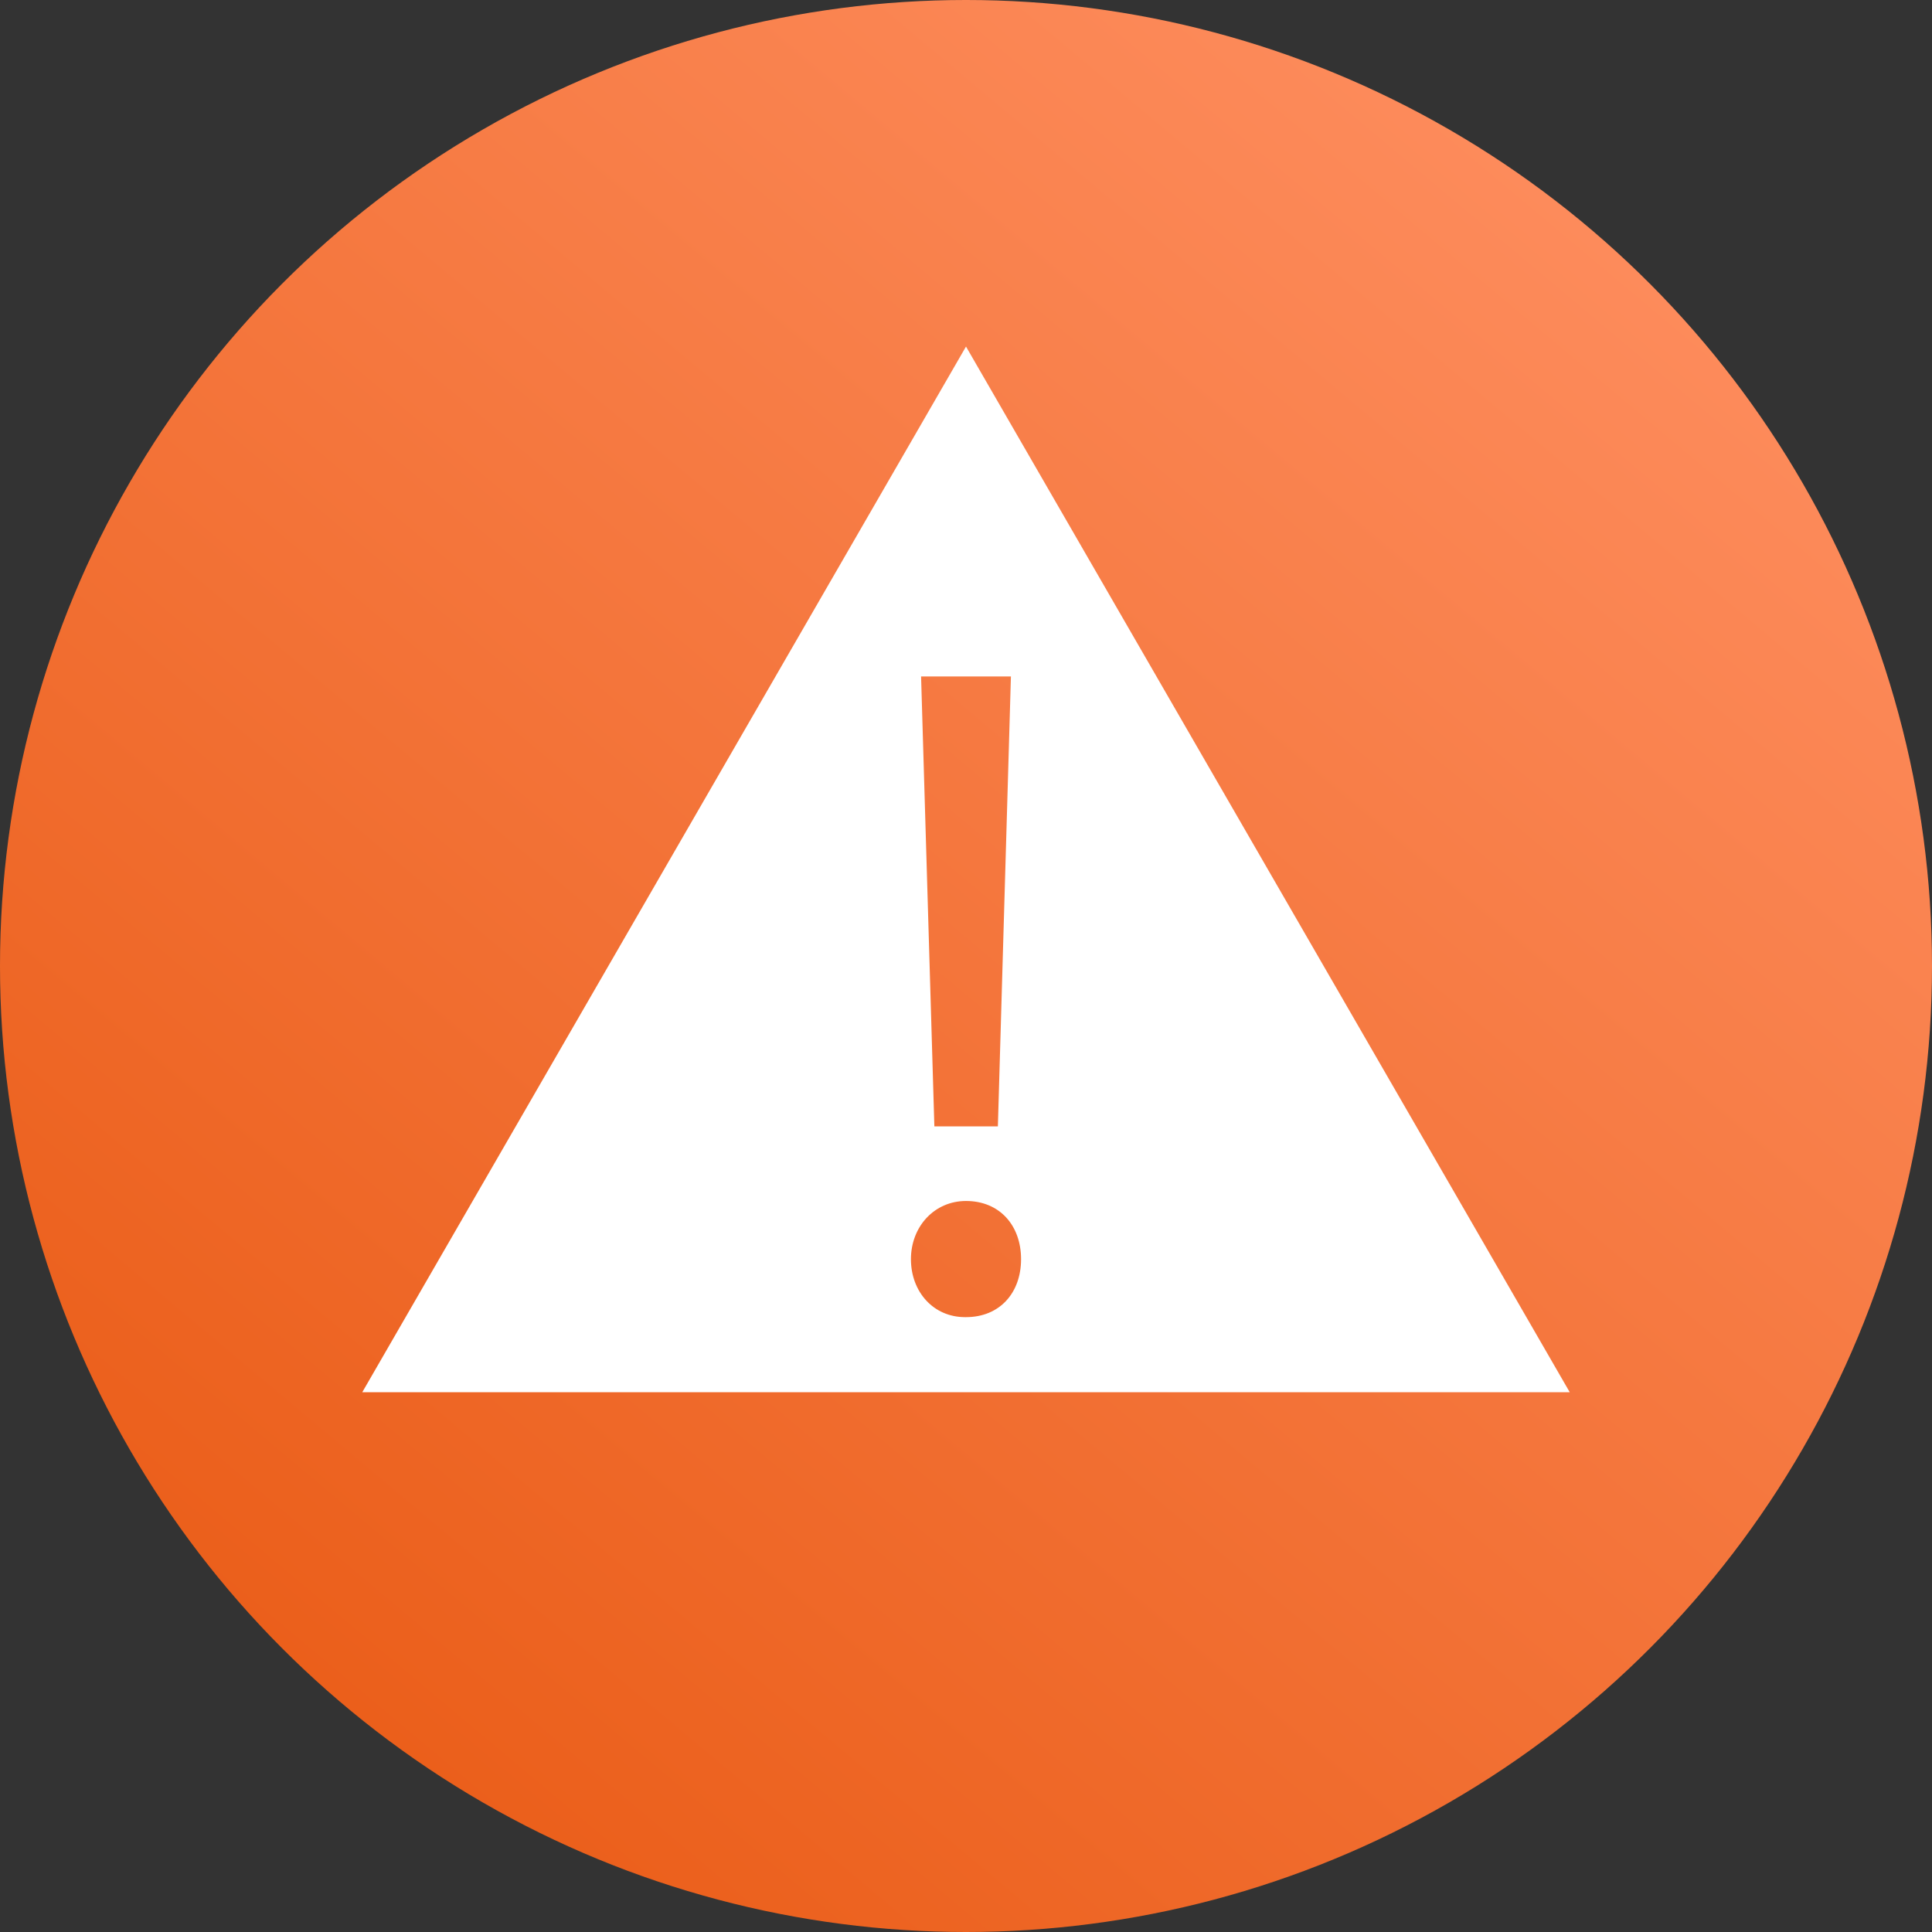
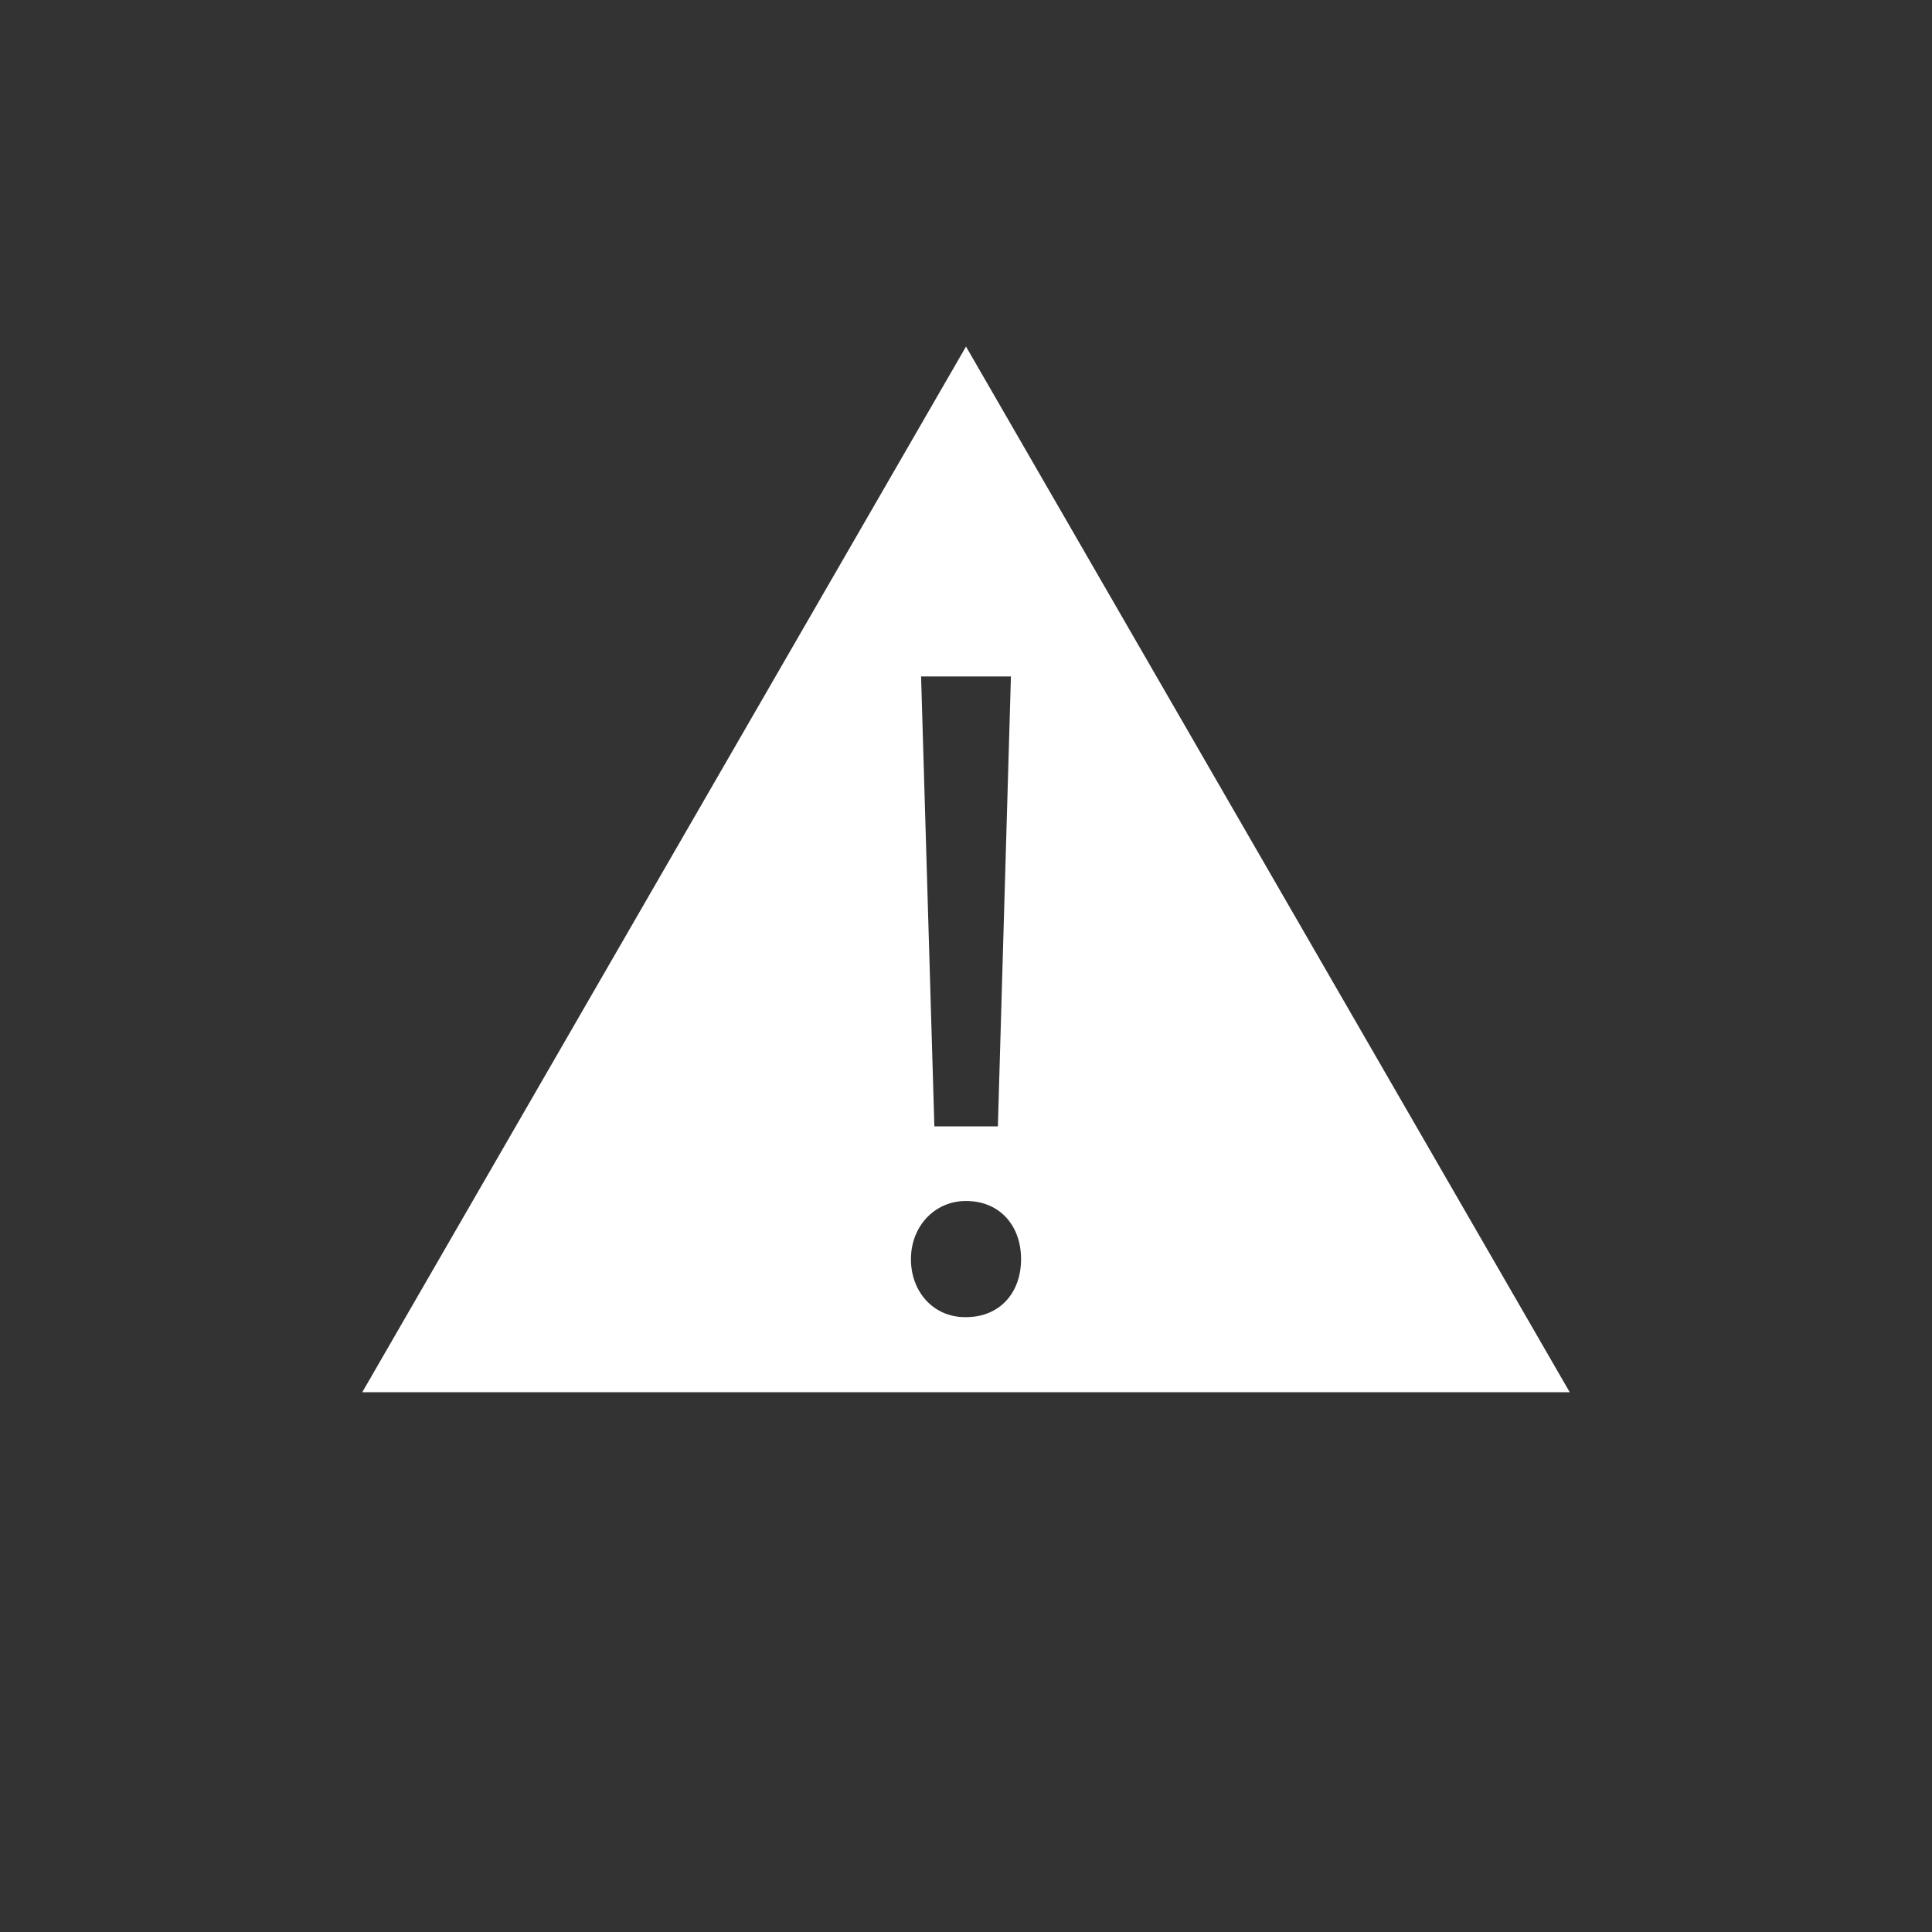
<svg xmlns="http://www.w3.org/2000/svg" viewBox="0 0 80 80">
  <rect x="0" y="0" width="80" height="80" fill="#333333" stroke="none" />
  <defs>
    <linearGradient id="a" x1="14.29" y1="70.64" x2="65.71" y2="9.36" gradientUnits="userSpaceOnUse">
      <stop offset="0" stop-color="#eb5f1b" />
      <stop offset="1" stop-color="#fd8b5b" />
    </linearGradient>
  </defs>
-   <circle cx="40" cy="40" r="40" style="fill:url(#a)" />
-   <path d="m40 14.35-25 43.3h50l-25-43.3Zm1.86 13.66-.54 18.63h-2.63l-.55-18.63h3.72ZM40 54.54h-.04c-1.31 0-2.24-1.05-2.24-2.4s.97-2.41 2.28-2.41c1.39 0 2.28 1.01 2.28 2.41s-.89 2.4-2.28 2.4Z" style="fill:#fff" />
+   <path d="m40 14.35-25 43.3h50l-25-43.3m1.86 13.66-.54 18.63h-2.63l-.55-18.63h3.72ZM40 54.54h-.04c-1.31 0-2.24-1.05-2.24-2.4s.97-2.41 2.28-2.41c1.39 0 2.28 1.01 2.28 2.41s-.89 2.4-2.28 2.4Z" style="fill:#fff" />
</svg>